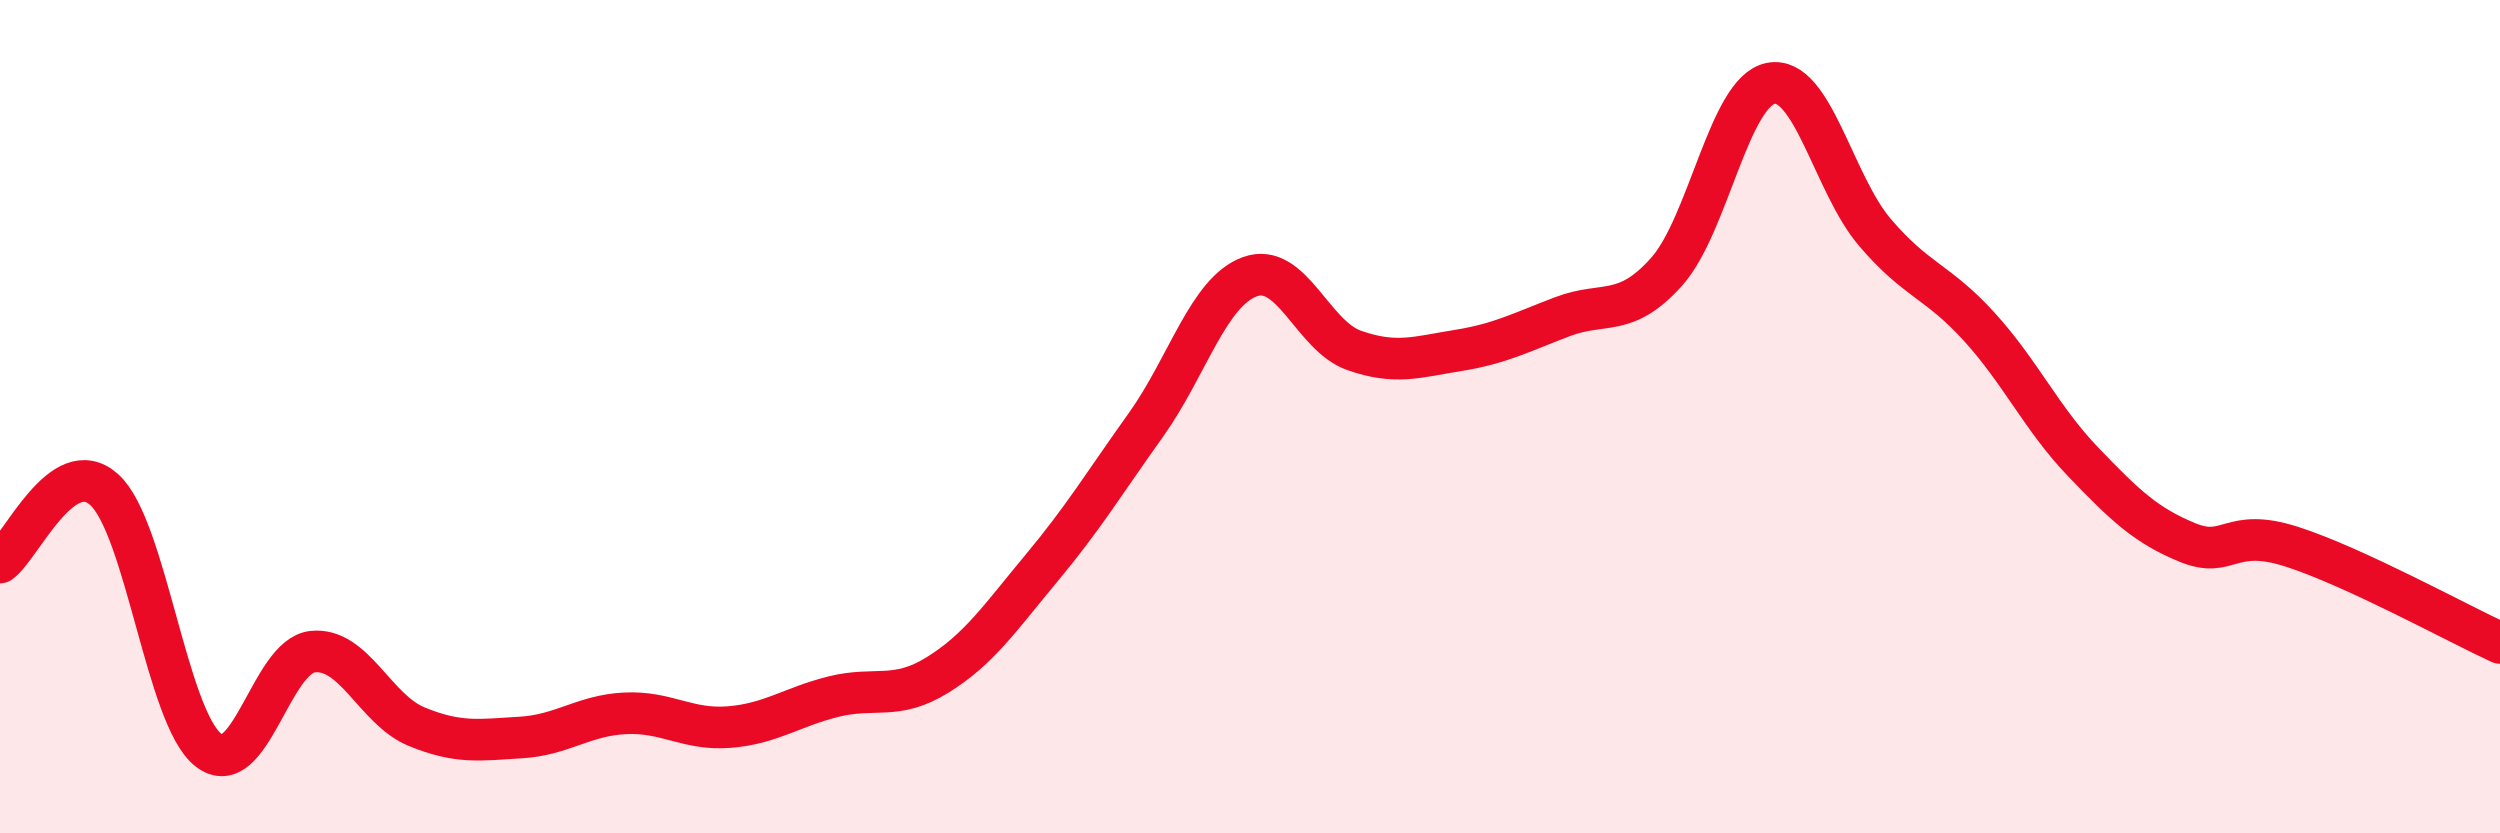
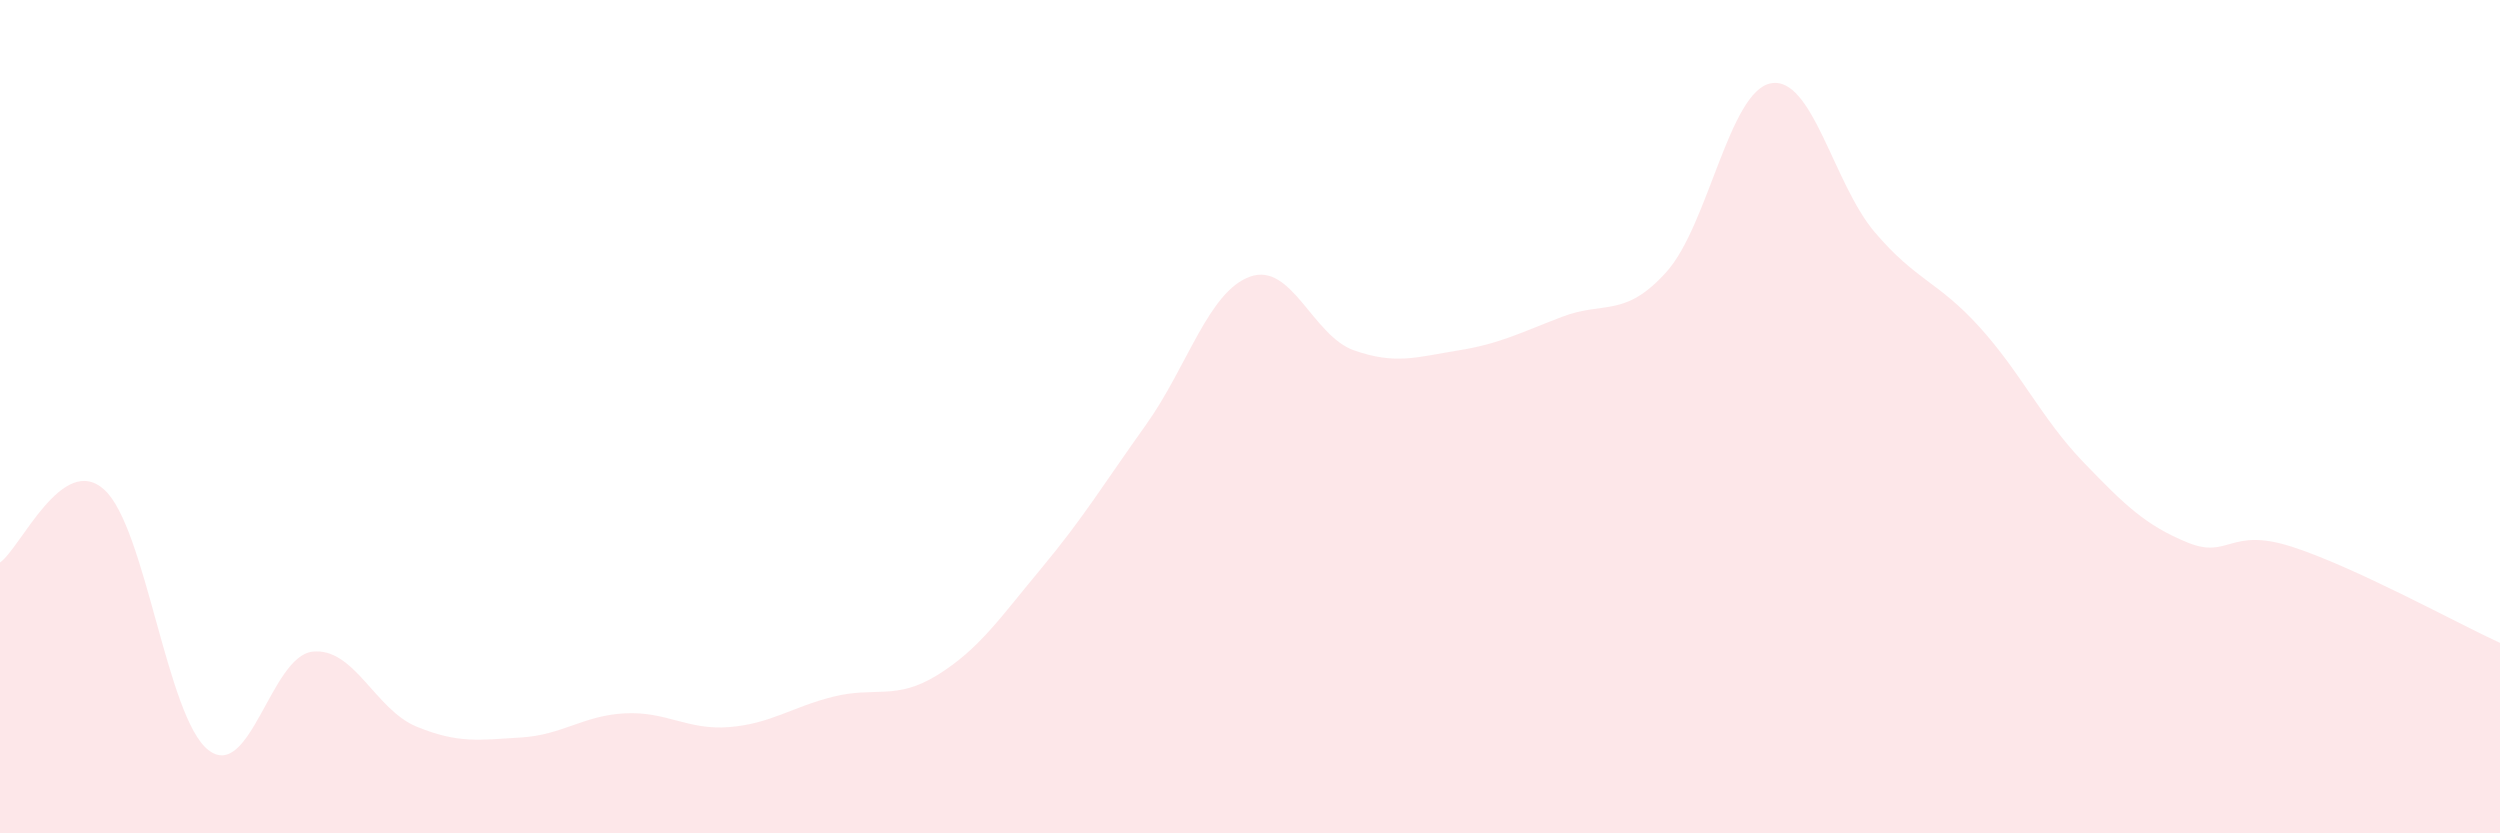
<svg xmlns="http://www.w3.org/2000/svg" width="60" height="20" viewBox="0 0 60 20">
  <path d="M 0,13.5 C 0.5,13.15 1.5,10.85 2.5,11.75 C 3.5,12.65 4,17.22 5,18 C 6,18.78 6.5,15.75 7.5,15.64 C 8.5,15.53 9,17.03 10,17.44 C 11,17.85 11.5,17.76 12.5,17.7 C 13.5,17.64 14,17.17 15,17.12 C 16,17.07 16.5,17.53 17.5,17.45 C 18.5,17.37 19,16.97 20,16.72 C 21,16.47 21.5,16.82 22.5,16.2 C 23.5,15.58 24,14.83 25,13.63 C 26,12.43 26.5,11.6 27.5,10.2 C 28.5,8.8 29,7 30,6.64 C 31,6.28 31.5,8.06 32.5,8.41 C 33.5,8.76 34,8.57 35,8.41 C 36,8.25 36.5,7.98 37.5,7.6 C 38.5,7.22 39,7.64 40,6.52 C 41,5.4 41.5,2.19 42.5,2 C 43.5,1.81 44,4.41 45,5.58 C 46,6.75 46.5,6.74 47.5,7.84 C 48.5,8.94 49,10.05 50,11.09 C 51,12.13 51.5,12.61 52.5,13.02 C 53.5,13.43 53.5,12.64 55,13.12 C 56.5,13.6 59,14.97 60,15.43L60 20L0 20Z" fill="#EB0A25" opacity="0.1" stroke-linecap="round" stroke-linejoin="round" />
-   <path d="M 0,13.5 C 0.5,13.15 1.5,10.85 2.5,11.75 C 3.5,12.65 4,17.22 5,18 C 6,18.78 6.5,15.75 7.5,15.64 C 8.5,15.53 9,17.03 10,17.44 C 11,17.85 11.5,17.76 12.5,17.7 C 13.5,17.64 14,17.17 15,17.12 C 16,17.07 16.5,17.53 17.5,17.45 C 18.5,17.37 19,16.97 20,16.72 C 21,16.47 21.5,16.82 22.5,16.2 C 23.5,15.58 24,14.83 25,13.63 C 26,12.43 26.5,11.6 27.5,10.2 C 28.5,8.8 29,7 30,6.64 C 31,6.28 31.5,8.06 32.5,8.41 C 33.5,8.76 34,8.57 35,8.41 C 36,8.25 36.5,7.98 37.5,7.6 C 38.5,7.22 39,7.64 40,6.52 C 41,5.4 41.5,2.19 42.5,2 C 43.5,1.81 44,4.41 45,5.58 C 46,6.75 46.5,6.74 47.5,7.84 C 48.5,8.94 49,10.05 50,11.09 C 51,12.13 51.5,12.61 52.5,13.02 C 53.5,13.43 53.5,12.64 55,13.12 C 56.5,13.6 59,14.97 60,15.43" stroke="#EB0A25" stroke-width="1" fill="none" stroke-linecap="round" stroke-linejoin="round" />
</svg>